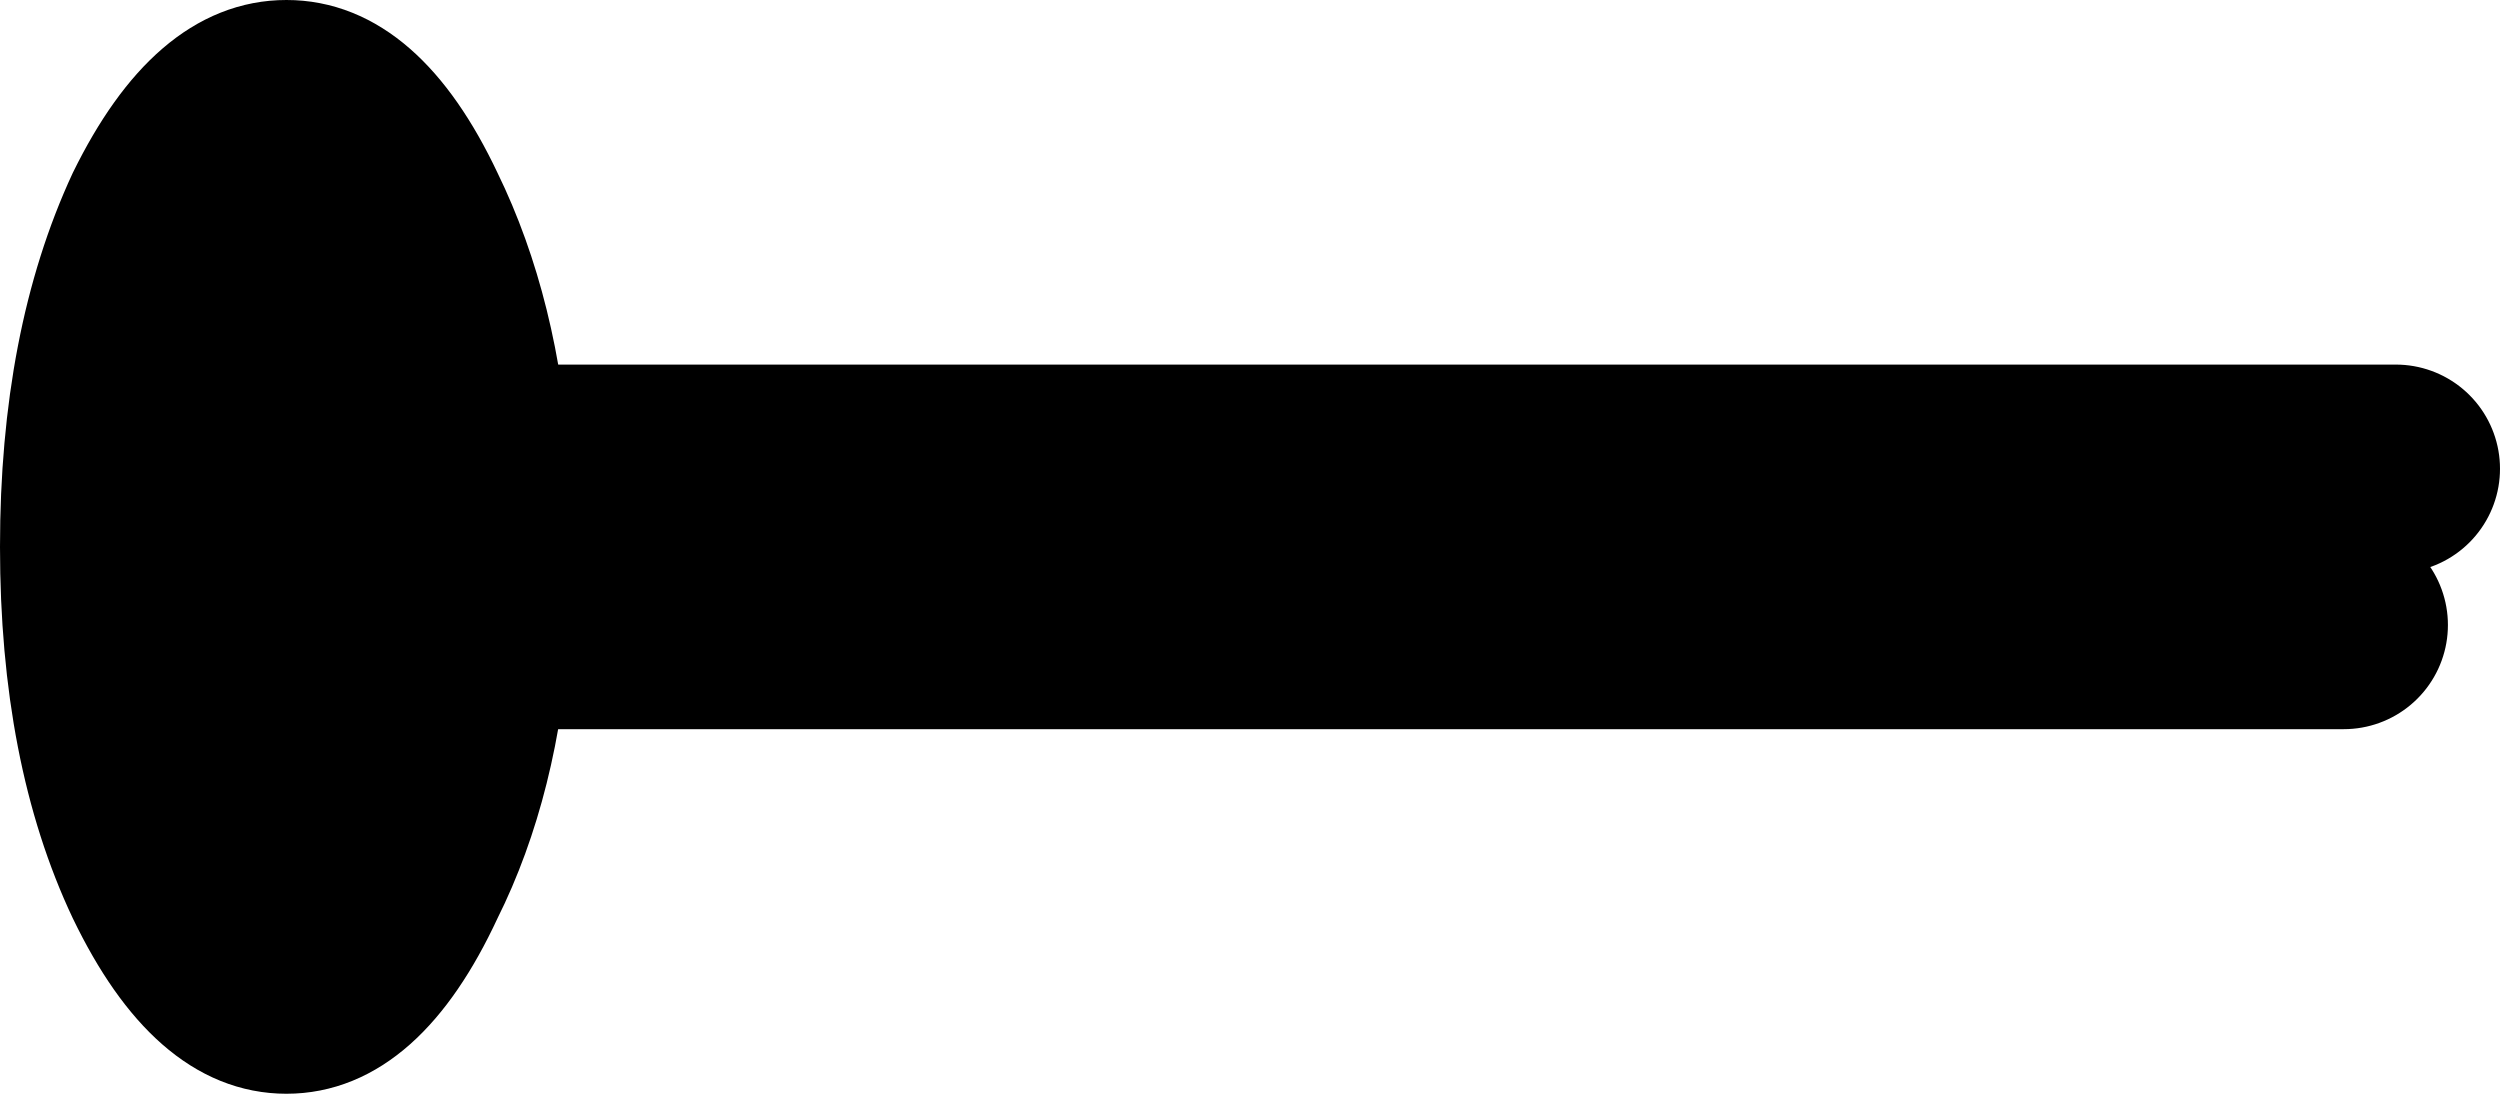
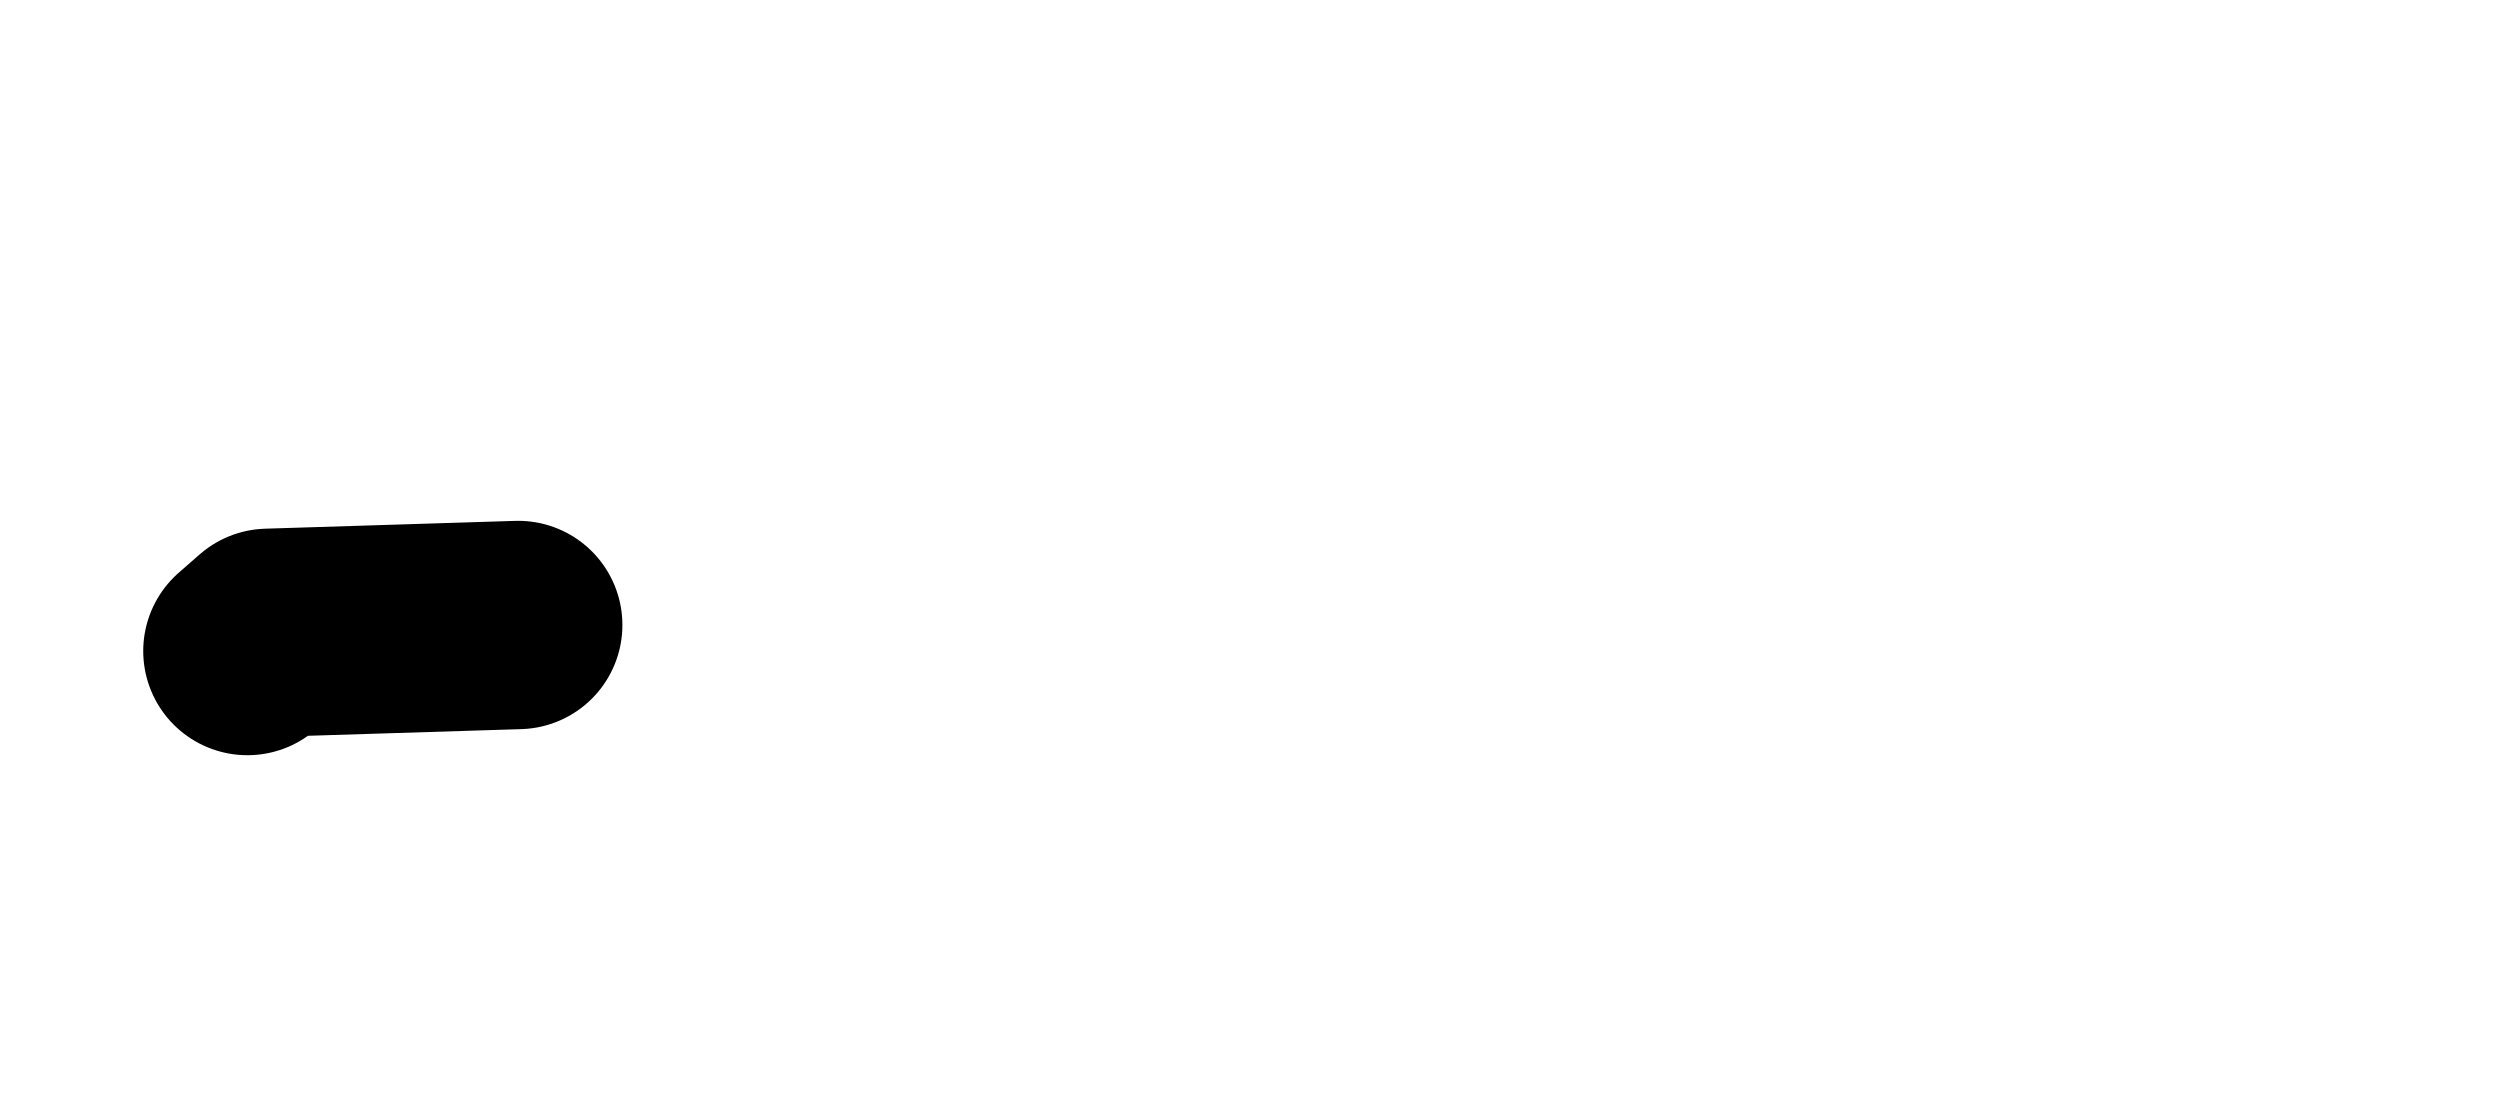
<svg xmlns="http://www.w3.org/2000/svg" height="21.0px" width="48.0px">
  <g transform="matrix(1.0, 0.0, 0.0, 1.0, 23.5, 10.5)">
    <path d="M-18.75 2.0 L-18.35 1.65 -13.55 1.5" fill="none" stroke="#000000" stroke-linecap="round" stroke-linejoin="round" stroke-width="4.0" />
-     <path d="M-13.55 1.5 Q-13.75 4.5 -14.85 6.7 -16.15 9.5 -18.0 9.5 -19.85 9.5 -21.2 6.7 -22.5 3.95 -22.5 0.0 -22.5 -3.95 -21.2 -6.75 -19.85 -9.5 -18.0 -9.5 -16.15 -9.5 -14.85 -6.75 -13.75 -4.5 -13.55 -1.5 L-13.5 0.0 -13.55 1.5 -18.5 1.5 -13.55 1.5 M-13.55 -1.5 L-14.5 -1.5 -13.55 -1.5" fill="#000000" fill-rule="evenodd" stroke="none" />
-     <path d="M-13.55 -1.5 L22.5 -1.5 M-13.55 1.5 L21.5 1.5 M-18.5 1.5 L-13.55 1.5 M-14.5 -1.5 L-13.55 -1.5" fill="none" stroke="#000000" stroke-linecap="round" stroke-linejoin="round" stroke-width="4.0" />
-     <path d="M-13.55 1.5 Q-13.75 4.5 -14.85 6.7 -16.15 9.5 -18.0 9.5 -19.85 9.5 -21.2 6.7 -22.5 3.95 -22.5 0.0 -22.5 -3.95 -21.2 -6.75 -19.85 -9.5 -18.0 -9.5 -16.15 -9.5 -14.85 -6.75 -13.75 -4.5 -13.55 -1.5 L-13.5 0.0 -13.55 1.5" fill="none" stroke="#000000" stroke-linecap="round" stroke-linejoin="round" stroke-width="2.0" />
  </g>
</svg>